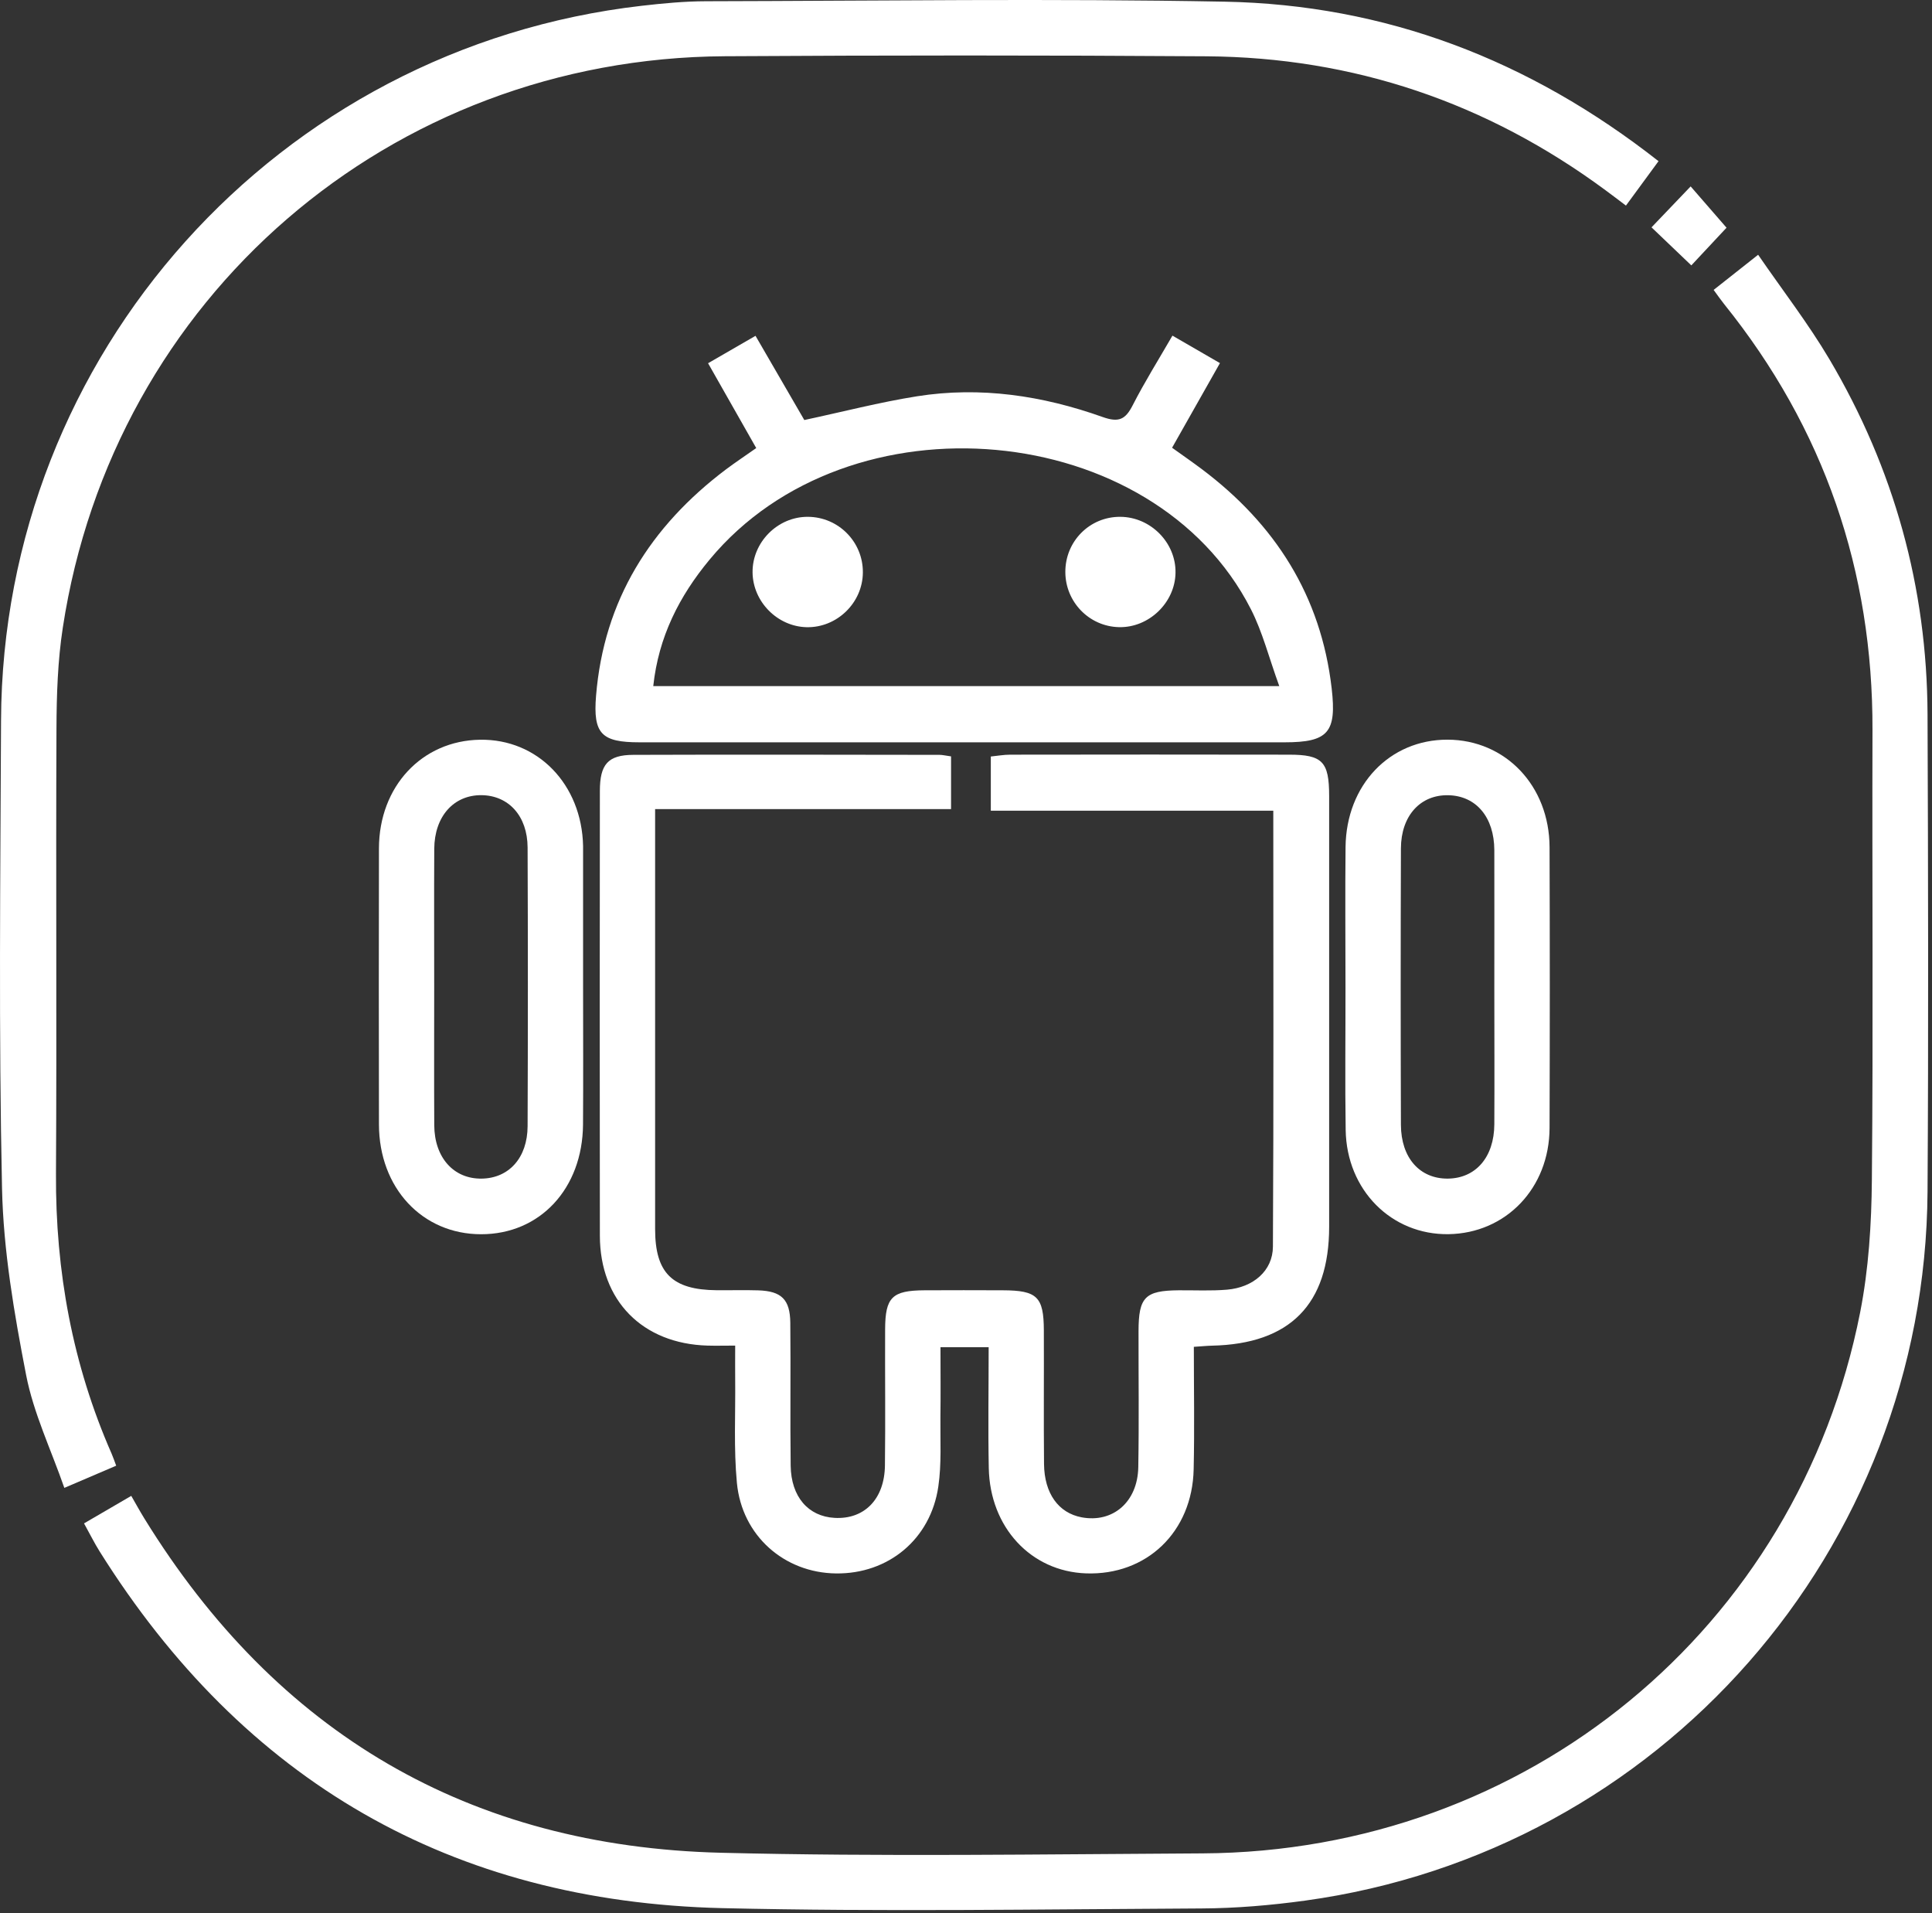
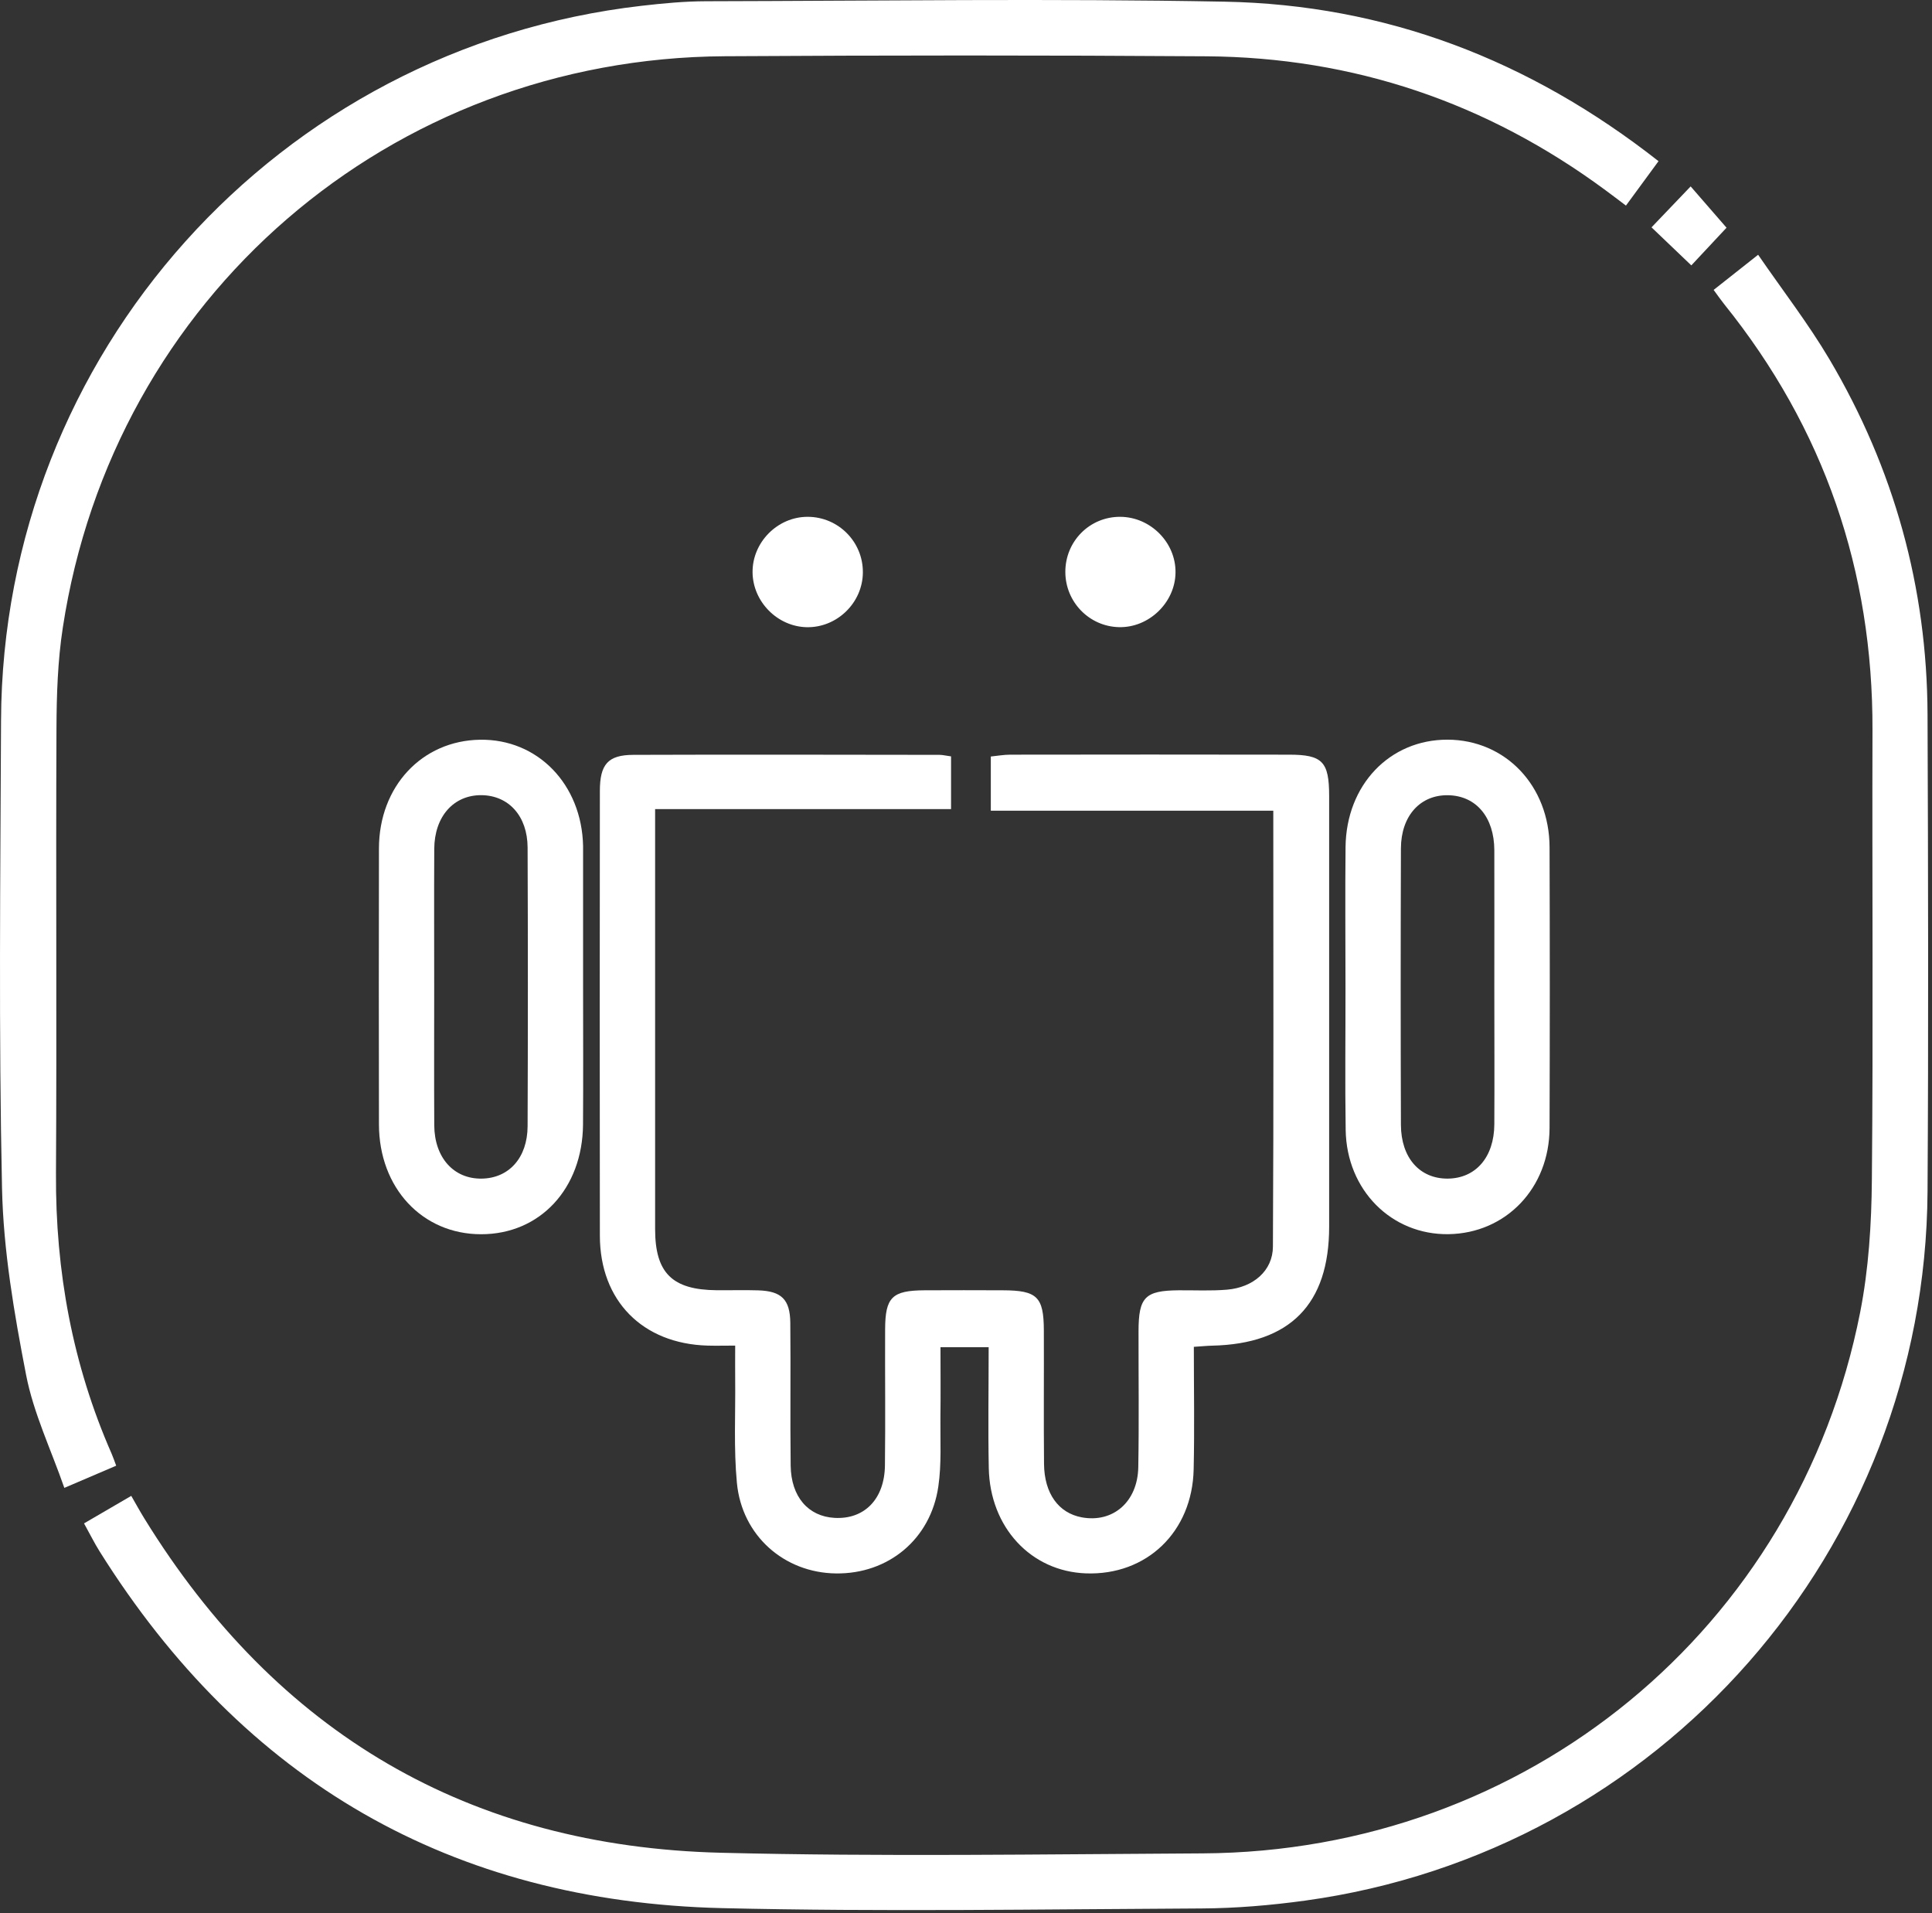
<svg xmlns="http://www.w3.org/2000/svg" width="501" height="496" viewBox="0 0 501 496" fill="none">
  <rect x="0" y="0" width="501" height="496" fill="#333333" stroke="none" />
  <path d="M21.783 394.978C26.038 392.508 29.767 390.325 34.037 387.84C35.312 390.054 36.332 391.919 37.447 393.719C71.771 449.412 121.679 478.764 186.996 480.373C228.601 481.409 270.255 480.755 311.877 480.532C395.853 480.07 466.19 422.307 482.363 340.29C484.578 329.04 485.311 317.36 485.407 305.871C485.773 267.022 485.455 228.173 485.566 189.324C485.694 147.957 473.041 111.099 447.1 78.847C446.255 77.796 445.49 76.68 444.375 75.166C448.024 72.282 451.418 69.589 455.912 66.052C462.206 75.214 468.883 83.835 474.396 93.141C491.159 121.489 499.716 152.275 499.844 185.244C500.003 226.484 500.099 267.723 499.844 308.962C499.254 401.91 430.511 480.134 338.376 492.786C329.533 493.997 320.545 494.762 311.606 494.81C270.175 495.017 228.729 495.702 187.314 494.73C117.089 493.057 63.198 461.841 25.847 402.261C24.476 400.078 23.329 397.751 21.783 394.962V394.978Z" fill="white" />
  <path d="M246.624 196.08V209.784H169.882C169.882 212.605 169.882 214.549 169.882 216.493C169.882 250.545 169.882 284.614 169.882 318.667C169.882 330.06 174.328 334.426 185.848 334.522C189.434 334.554 193.019 334.442 196.604 334.554C202.628 334.745 204.875 336.88 204.938 342.967C205.066 355.317 204.875 367.666 205.034 380.016C205.145 388.095 209.607 393.162 216.395 393.545C224.124 393.991 229.382 388.7 229.478 379.92C229.622 368.176 229.478 356.416 229.526 344.672C229.558 336.339 231.326 334.586 239.756 334.538C246.528 334.506 253.301 334.506 260.073 334.538C268.949 334.57 270.654 336.227 270.686 344.911C270.733 356.464 270.622 368.017 270.733 379.57C270.813 387.234 274.494 392.27 280.485 393.401C288.58 394.915 295.018 389.433 295.177 380.382C295.384 368.638 295.225 356.879 295.241 345.135C295.257 336.307 296.93 334.618 305.63 334.538C309.805 334.506 314.012 334.729 318.171 334.379C324.991 333.805 330.059 329.487 330.09 323.208C330.298 285.793 330.186 248.378 330.186 210.198H256.934V196.144C258.591 195.985 260.28 195.666 261.985 195.666C286.078 195.634 310.172 195.618 334.281 195.666C342.934 195.666 344.655 197.482 344.671 206.31C344.671 243.55 344.687 280.806 344.671 318.045C344.671 338.171 334.52 348.449 314.315 348.895C312.961 348.927 311.606 349.07 309.582 349.198C309.582 359.954 309.774 370.455 309.535 380.956C309.184 397.194 297.344 408.491 281.617 407.934C267.355 407.424 256.711 396.03 256.408 380.637C256.201 370.328 256.376 360.002 256.376 349.294H243.883C243.883 355.333 243.947 361.436 243.867 367.523C243.803 373.483 244.186 379.538 243.325 385.402C241.349 399.074 230.354 408.125 216.778 407.95C203.393 407.79 192.398 398.198 191.091 384.478C190.246 375.586 190.74 366.583 190.645 357.612C190.613 355.046 190.645 352.465 190.645 348.879C188.032 348.879 185.753 348.943 183.474 348.879C166.599 348.385 155.588 337.247 155.556 320.404C155.493 281.969 155.524 243.518 155.556 205.083C155.556 198.168 157.66 195.746 164.193 195.714C190.677 195.618 217.16 195.682 243.66 195.714C244.425 195.714 245.206 195.921 246.64 196.112L246.624 196.08Z" fill="white" />
  <path d="M430.064 41.815C427.148 45.782 424.598 49.272 421.635 53.304C419.675 51.822 418.002 50.547 416.312 49.304C385.558 26.597 351.027 14.869 312.832 14.598C271.194 14.311 229.556 14.327 187.934 14.582C101.185 15.092 29.351 77.094 16.285 162.744C14.962 171.365 14.675 180.209 14.643 188.957C14.468 227.408 14.739 265.858 14.516 304.309C14.372 329.566 18.786 353.787 28.953 376.924C29.335 377.8 29.638 378.709 30.132 380.015C25.957 381.8 21.973 383.505 16.683 385.768C13.225 375.825 8.7 366.423 6.771 356.496C3.68 340.545 0.876 324.291 0.525 308.117C-0.351 267.691 0.095 227.232 0.27 186.79C0.668 91.834 71.993 12.335 166.406 1.5C171.936 0.862 177.529 0.336 183.09 0.32C227.915 0.225 272.739 -0.413 317.548 0.432C359.218 1.229 396.521 15.443 430.096 41.799L430.064 41.815Z" fill="white" />
-   <path d="M196.093 116.151C191.87 108.71 187.87 101.667 183.616 94.177C187.759 91.771 191.504 89.62 195.918 87.07C200.22 94.496 204.459 101.794 208.57 108.901C218.497 106.782 228.058 104.296 237.778 102.75C254.239 100.137 270.365 102.575 285.933 108.12C290.14 109.618 291.845 108.758 293.725 105.077C296.785 99.085 300.37 93.365 304.035 87.022C308.226 89.445 312.082 91.675 316.353 94.145C312.13 101.603 308.147 108.646 303.94 116.088C306.585 117.984 309.166 119.768 311.652 121.633C330.694 135.942 342.55 154.49 345.322 178.456C346.645 189.898 344.446 192.463 333.1 192.463C277.344 192.463 221.604 192.463 165.849 192.463C156.001 192.463 153.754 190.296 154.567 180.401C156.59 155.622 168.653 136.5 188.221 121.729C190.595 119.944 193.081 118.303 196.109 116.167L196.093 116.151ZM331.73 177.867C329.037 170.457 327.396 163.86 324.384 157.964C299.239 108.614 220.186 101.443 184.014 145.089C176.142 154.57 170.772 165.119 169.402 177.883H331.714L331.73 177.867Z" fill="white" />
  <path d="M151.204 255.755C151.204 267.69 151.268 279.625 151.188 291.561C151.06 308.181 140.018 320.02 124.752 320.004C109.502 320.004 98.3 308.005 98.268 291.545C98.221 267.674 98.221 243.804 98.268 219.949C98.3 203.903 109.407 192.032 124.465 191.793C139.428 191.554 150.869 203.345 151.204 219.36C151.204 219.758 151.204 220.157 151.204 220.555C151.204 232.283 151.204 244.027 151.204 255.755ZM112.594 255.914C112.594 267.865 112.546 279.801 112.61 291.752C112.657 300.149 117.661 305.695 124.911 305.583C131.955 305.488 136.783 300.197 136.815 291.991C136.91 267.897 136.91 243.82 136.815 219.726C136.783 211.568 131.891 206.245 124.863 206.166C117.645 206.102 112.657 211.679 112.61 220.077C112.546 232.028 112.594 243.963 112.594 255.914V255.914Z" fill="white" />
  <path d="M348.908 256.01C348.908 243.883 348.797 231.741 348.924 219.615C349.1 203.504 360.366 191.745 375.376 191.776C390.387 191.824 401.78 203.728 401.828 219.678C401.908 243.947 401.908 268.216 401.828 292.469C401.764 308.069 390.498 319.765 375.615 319.988C360.844 320.195 349.211 308.579 348.956 292.994C348.765 280.661 348.924 268.327 348.908 255.994V256.01ZM387.503 256.265C387.503 244.314 387.534 232.378 387.503 220.427C387.471 211.87 382.786 206.341 375.583 206.182C368.349 206.022 363.314 211.472 363.282 219.965C363.202 243.851 363.202 267.738 363.282 291.64C363.314 300.213 368.174 305.631 375.424 305.583C382.674 305.519 387.455 300.038 387.503 291.513C387.566 279.769 387.503 268.025 387.503 256.281V256.265Z" fill="white" />
  <path d="M428.264 58.945C431.578 55.471 434.701 52.22 438.414 48.332C441.569 51.965 444.422 55.232 447.72 59.04C445.027 61.924 441.984 65.191 438.589 68.808L428.264 58.945V58.945Z" fill="white" />
  <path d="M290.538 133.998C298.393 134.061 304.959 140.706 304.831 148.498C304.72 156.274 297.883 162.824 290.107 162.601C282.427 162.393 276.308 156.083 276.26 148.355C276.212 140.34 282.586 133.934 290.538 133.998Z" fill="white" />
  <path d="M209.479 133.997C217.414 134.029 223.82 140.499 223.756 148.434C223.708 156.29 217.032 162.775 209.192 162.616C201.607 162.457 195.249 156.019 195.153 148.434C195.058 140.61 201.639 133.965 209.479 133.997V133.997Z" fill="white" />
</svg>